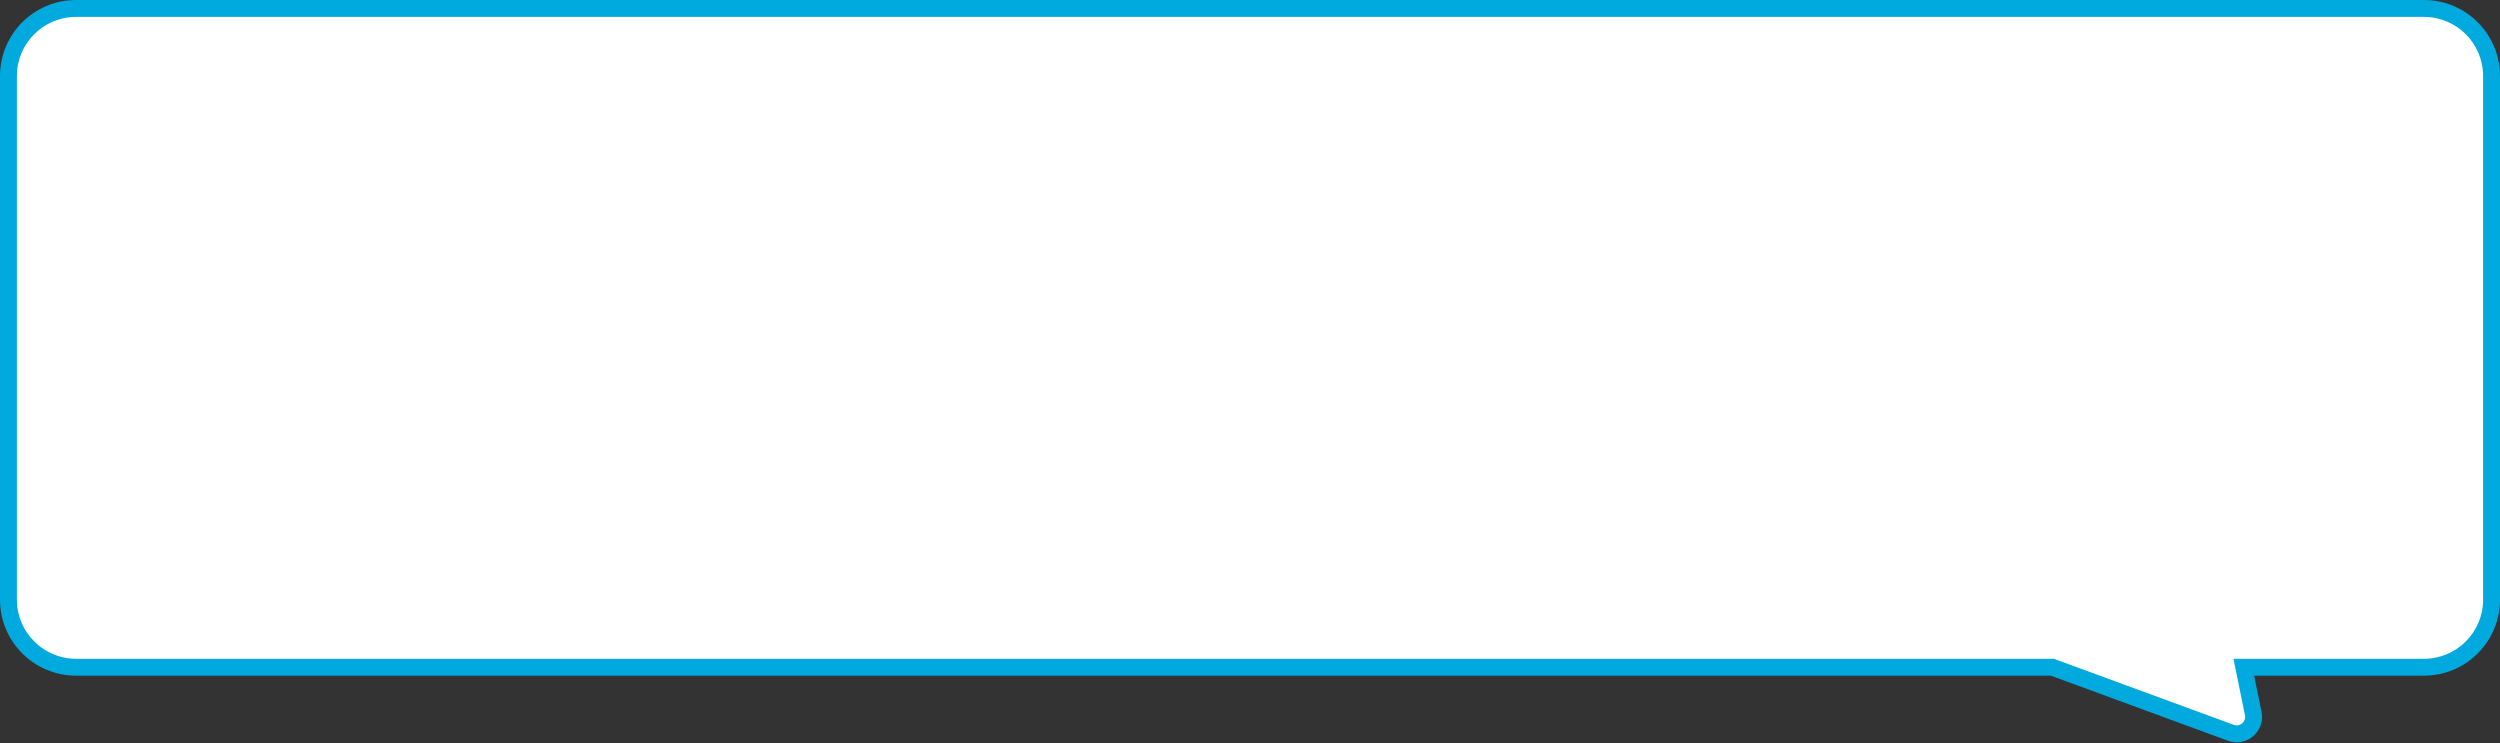
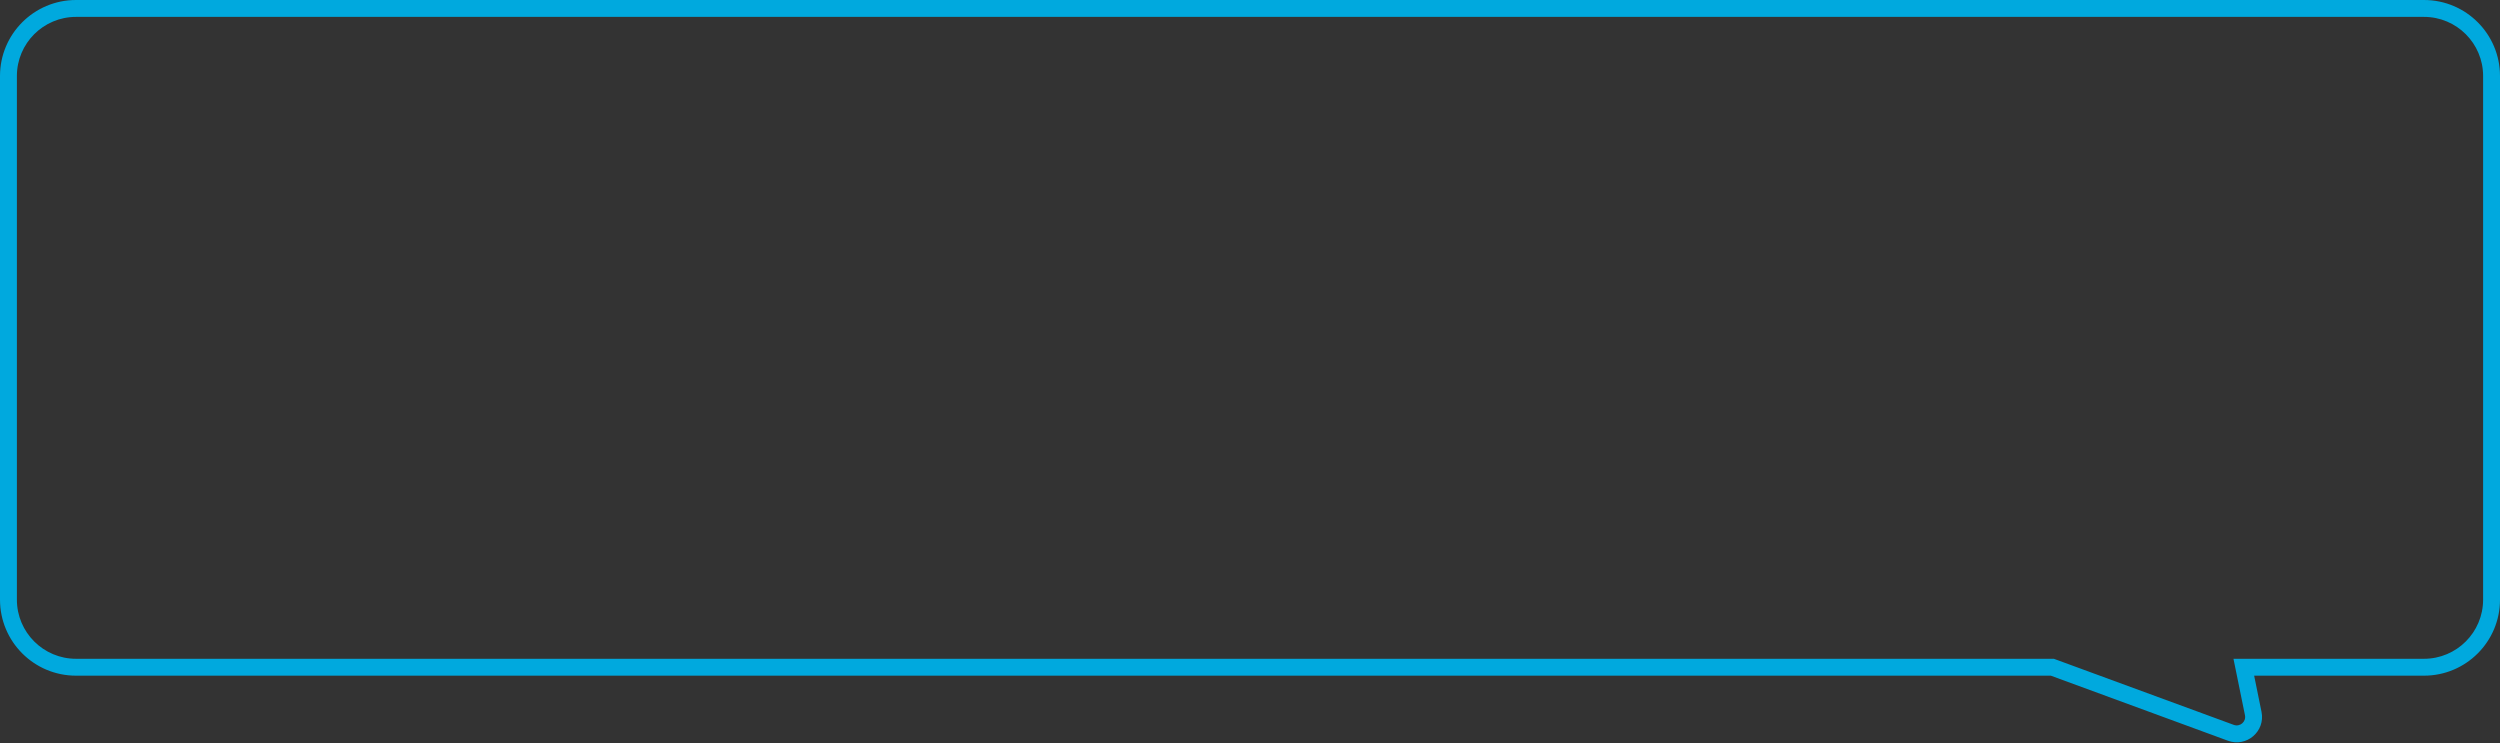
<svg xmlns="http://www.w3.org/2000/svg" width="296" height="88" viewBox="0 0 296 88" fill="none">
  <rect x="0" y="0" width="296" height="88" fill="#333333" stroke="none" />
-   <path fill-rule="evenodd" clip-rule="evenodd" d="M9 1C4.582 1 1 4.582 1 9V71C1 75.418 4.582 79 9 79H243L264.135 86.764C265.605 87.304 267.097 86.022 266.784 84.487L265.667 79H287C291.418 79 295 75.418 295 71V9C295 4.582 291.418 1 287 1H9Z" fill="white" />
  <path d="M243 79L243.345 78.061L243.178 78H243V79ZM264.135 86.764L263.79 87.703L264.135 86.764ZM266.784 84.487L265.805 84.687V84.687L266.784 84.487ZM265.667 79V78H264.442L264.687 79.2L265.667 79ZM2 9C2 5.134 5.134 2 9 2V0C4.029 0 0 4.029 0 9H2ZM2 71V9H0V71H2ZM9 78C5.134 78 2 74.866 2 71H0C0 75.971 4.029 80 9 80V78ZM243 78H9V80H243V78ZM242.655 79.939L263.79 87.703L264.48 85.825L243.345 78.061L242.655 79.939ZM263.79 87.703C265.995 88.513 268.233 86.589 267.764 84.288L265.805 84.687C265.961 85.454 265.215 86.095 264.48 85.825L263.79 87.703ZM267.764 84.288L266.647 78.8L264.687 79.2L265.805 84.687L267.764 84.288ZM287 78H265.667V80H287V78ZM294 71C294 74.866 290.866 78 287 78V80C291.971 80 296 75.971 296 71H294ZM294 9V71H296V9H294ZM287 2C290.866 2 294 5.134 294 9H296C296 4.029 291.971 0 287 0V2ZM9 2H287V0H9V2Z" fill="#00A9DE" />
</svg>